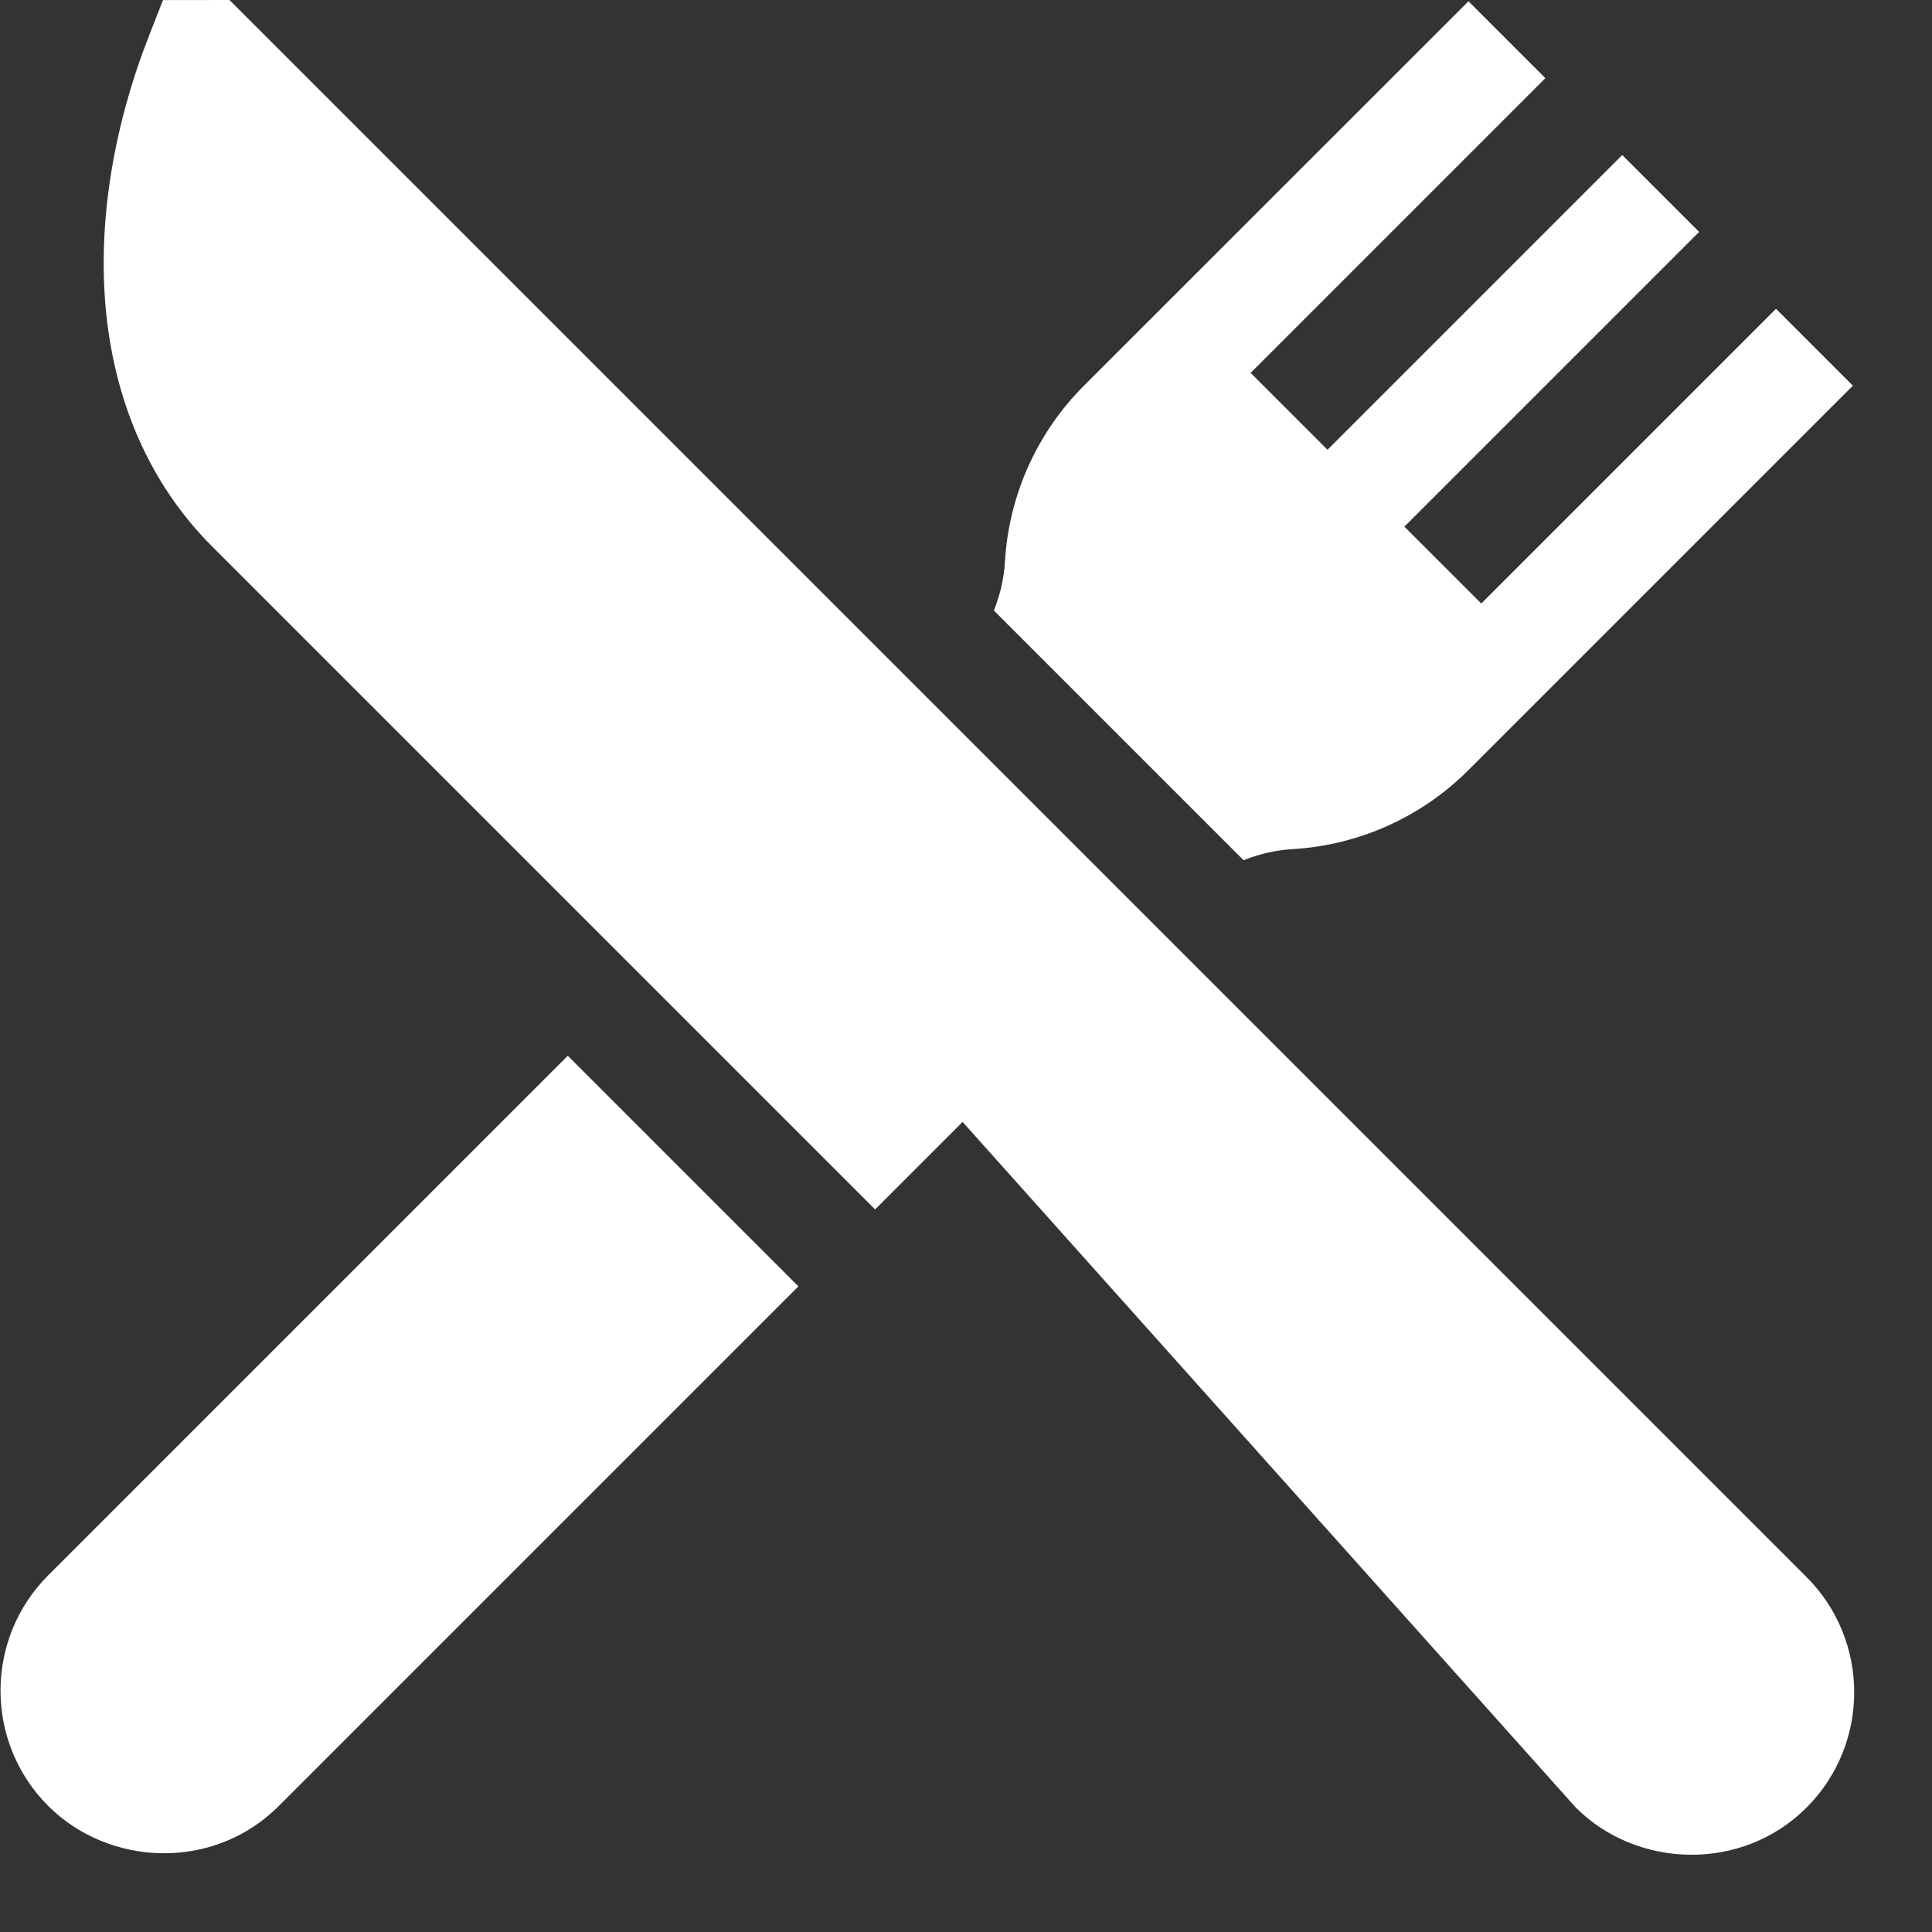
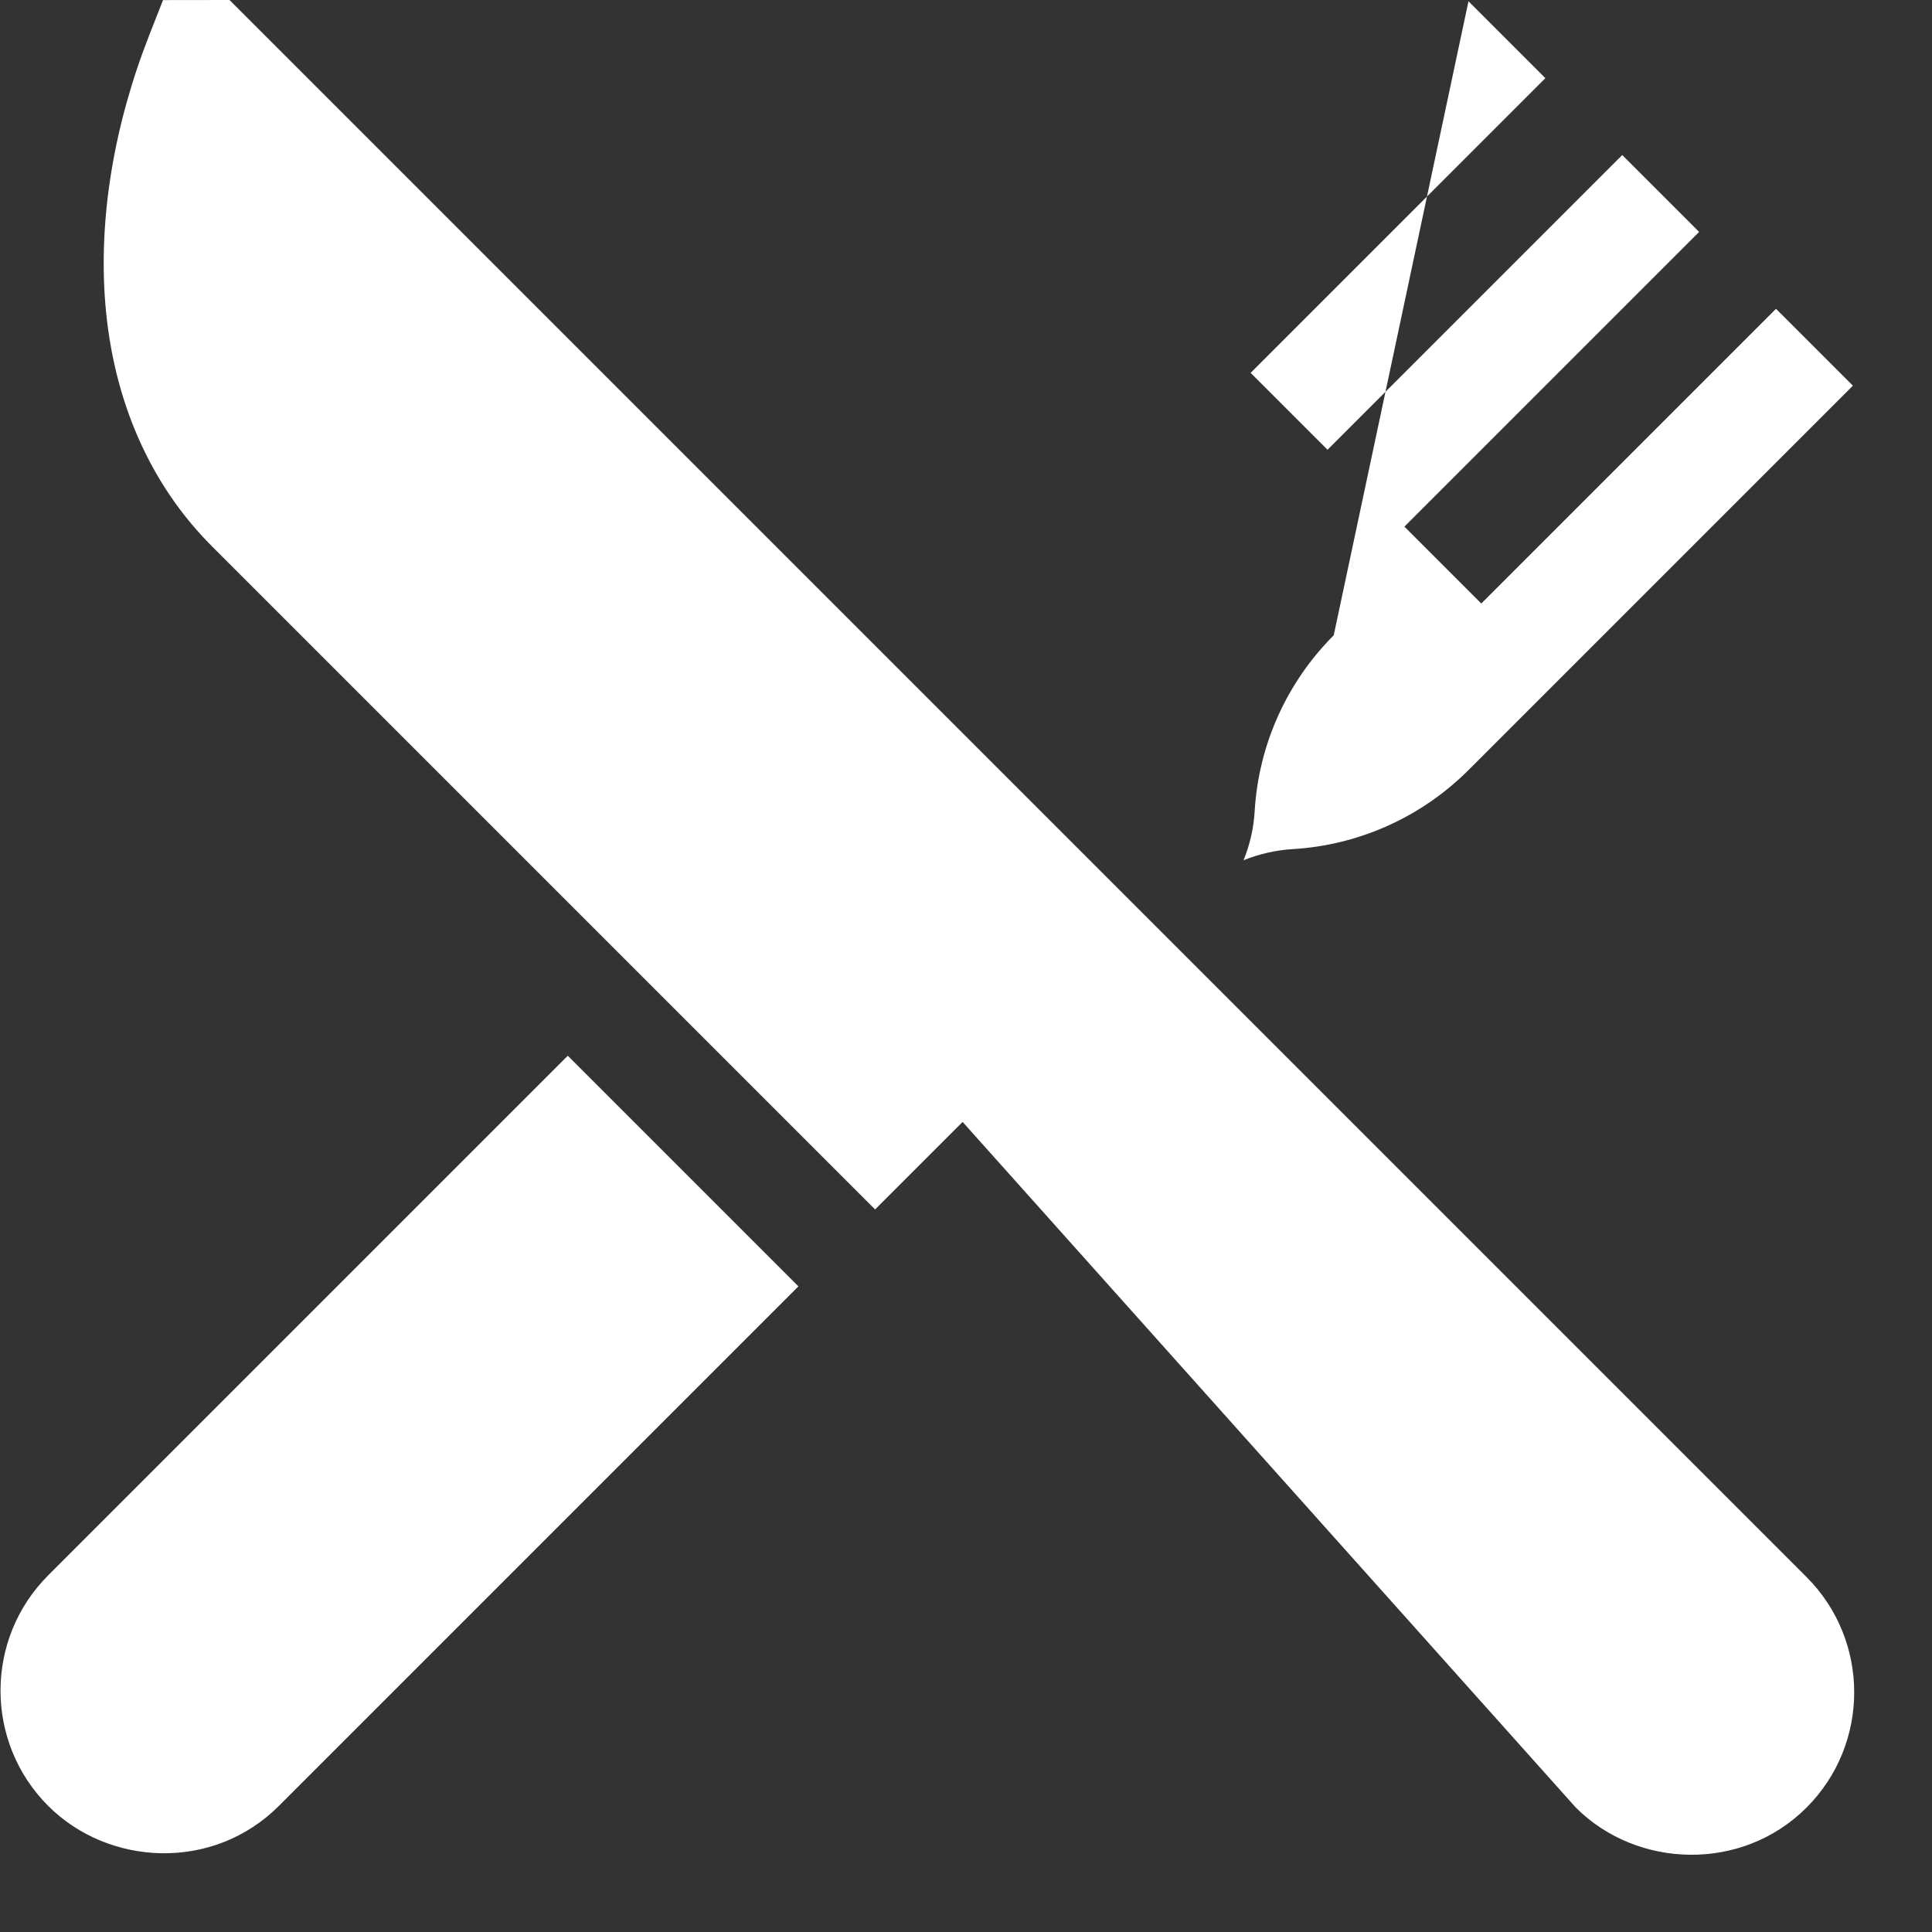
<svg xmlns="http://www.w3.org/2000/svg" height="24" viewBox="0 0 24 24" width="24">
  <rect x="0" y="0" width="24" height="24" fill="#333333" stroke="none" />
-   <path d="m2.851 0 19.59 19.59c.79.79.79 2.075 0 2.865-.803.803-2.107.758-2.865 0l-7.618-8.518-1.087 1.087-8.24-8.24c-.768-.768-1.225-1.81-1.323-3.014-.085-1.056.105-2.212.549-3.341l.168-.428zm4.202 13.115 2.865 2.865-6.454 6.454c-.817.817-2.115.75-2.865 0-.79-.79-.79-2.075 0-2.865zm11.189-13.099.955.955-3.661 3.661.955.955 3.661-3.661.955.955-3.661 3.661.955.955 3.661-3.661.955.955-4.775 4.775c-.584.584-1.36.933-2.184.982-.209.012-.414.06-.61.138l-3.102-3.102c.079-.195.126-.401.138-.61.049-.824.398-1.6.982-2.184z" fill="#fff" fill-rule="evenodd" />
+   <path d="m2.851 0 19.59 19.59c.79.79.79 2.075 0 2.865-.803.803-2.107.758-2.865 0l-7.618-8.518-1.087 1.087-8.24-8.24c-.768-.768-1.225-1.81-1.323-3.014-.085-1.056.105-2.212.549-3.341l.168-.428zm4.202 13.115 2.865 2.865-6.454 6.454c-.817.817-2.115.75-2.865 0-.79-.79-.79-2.075 0-2.865zm11.189-13.099.955.955-3.661 3.661.955.955 3.661-3.661.955.955-3.661 3.661.955.955 3.661-3.661.955.955-4.775 4.775c-.584.584-1.36.933-2.184.982-.209.012-.414.06-.61.138c.079-.195.126-.401.138-.61.049-.824.398-1.6.982-2.184z" fill="#fff" fill-rule="evenodd" />
</svg>